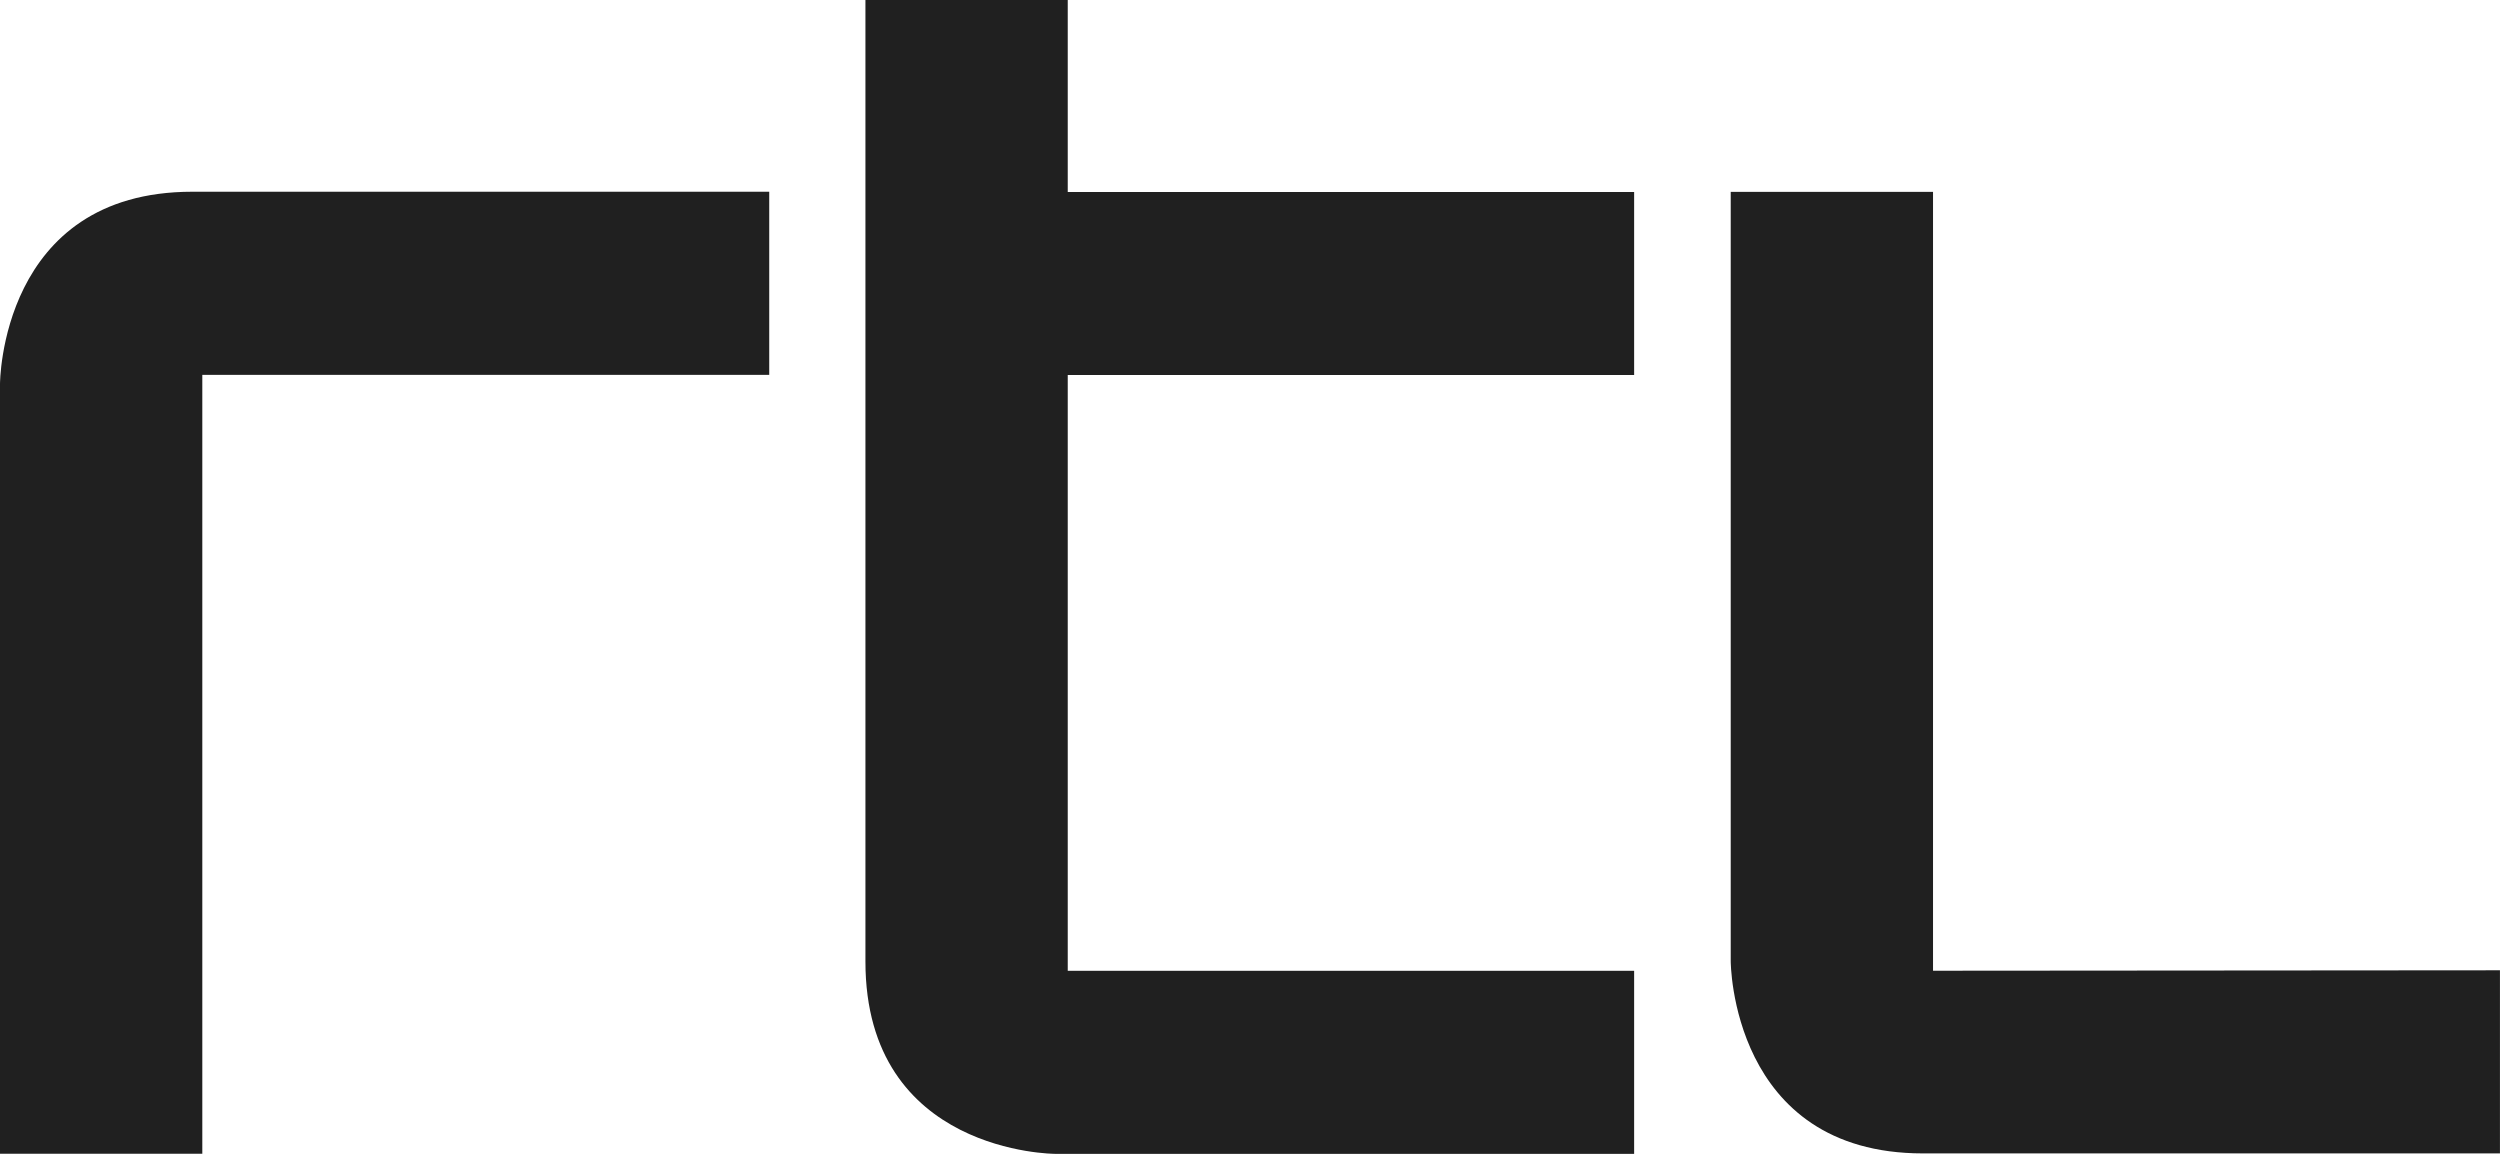
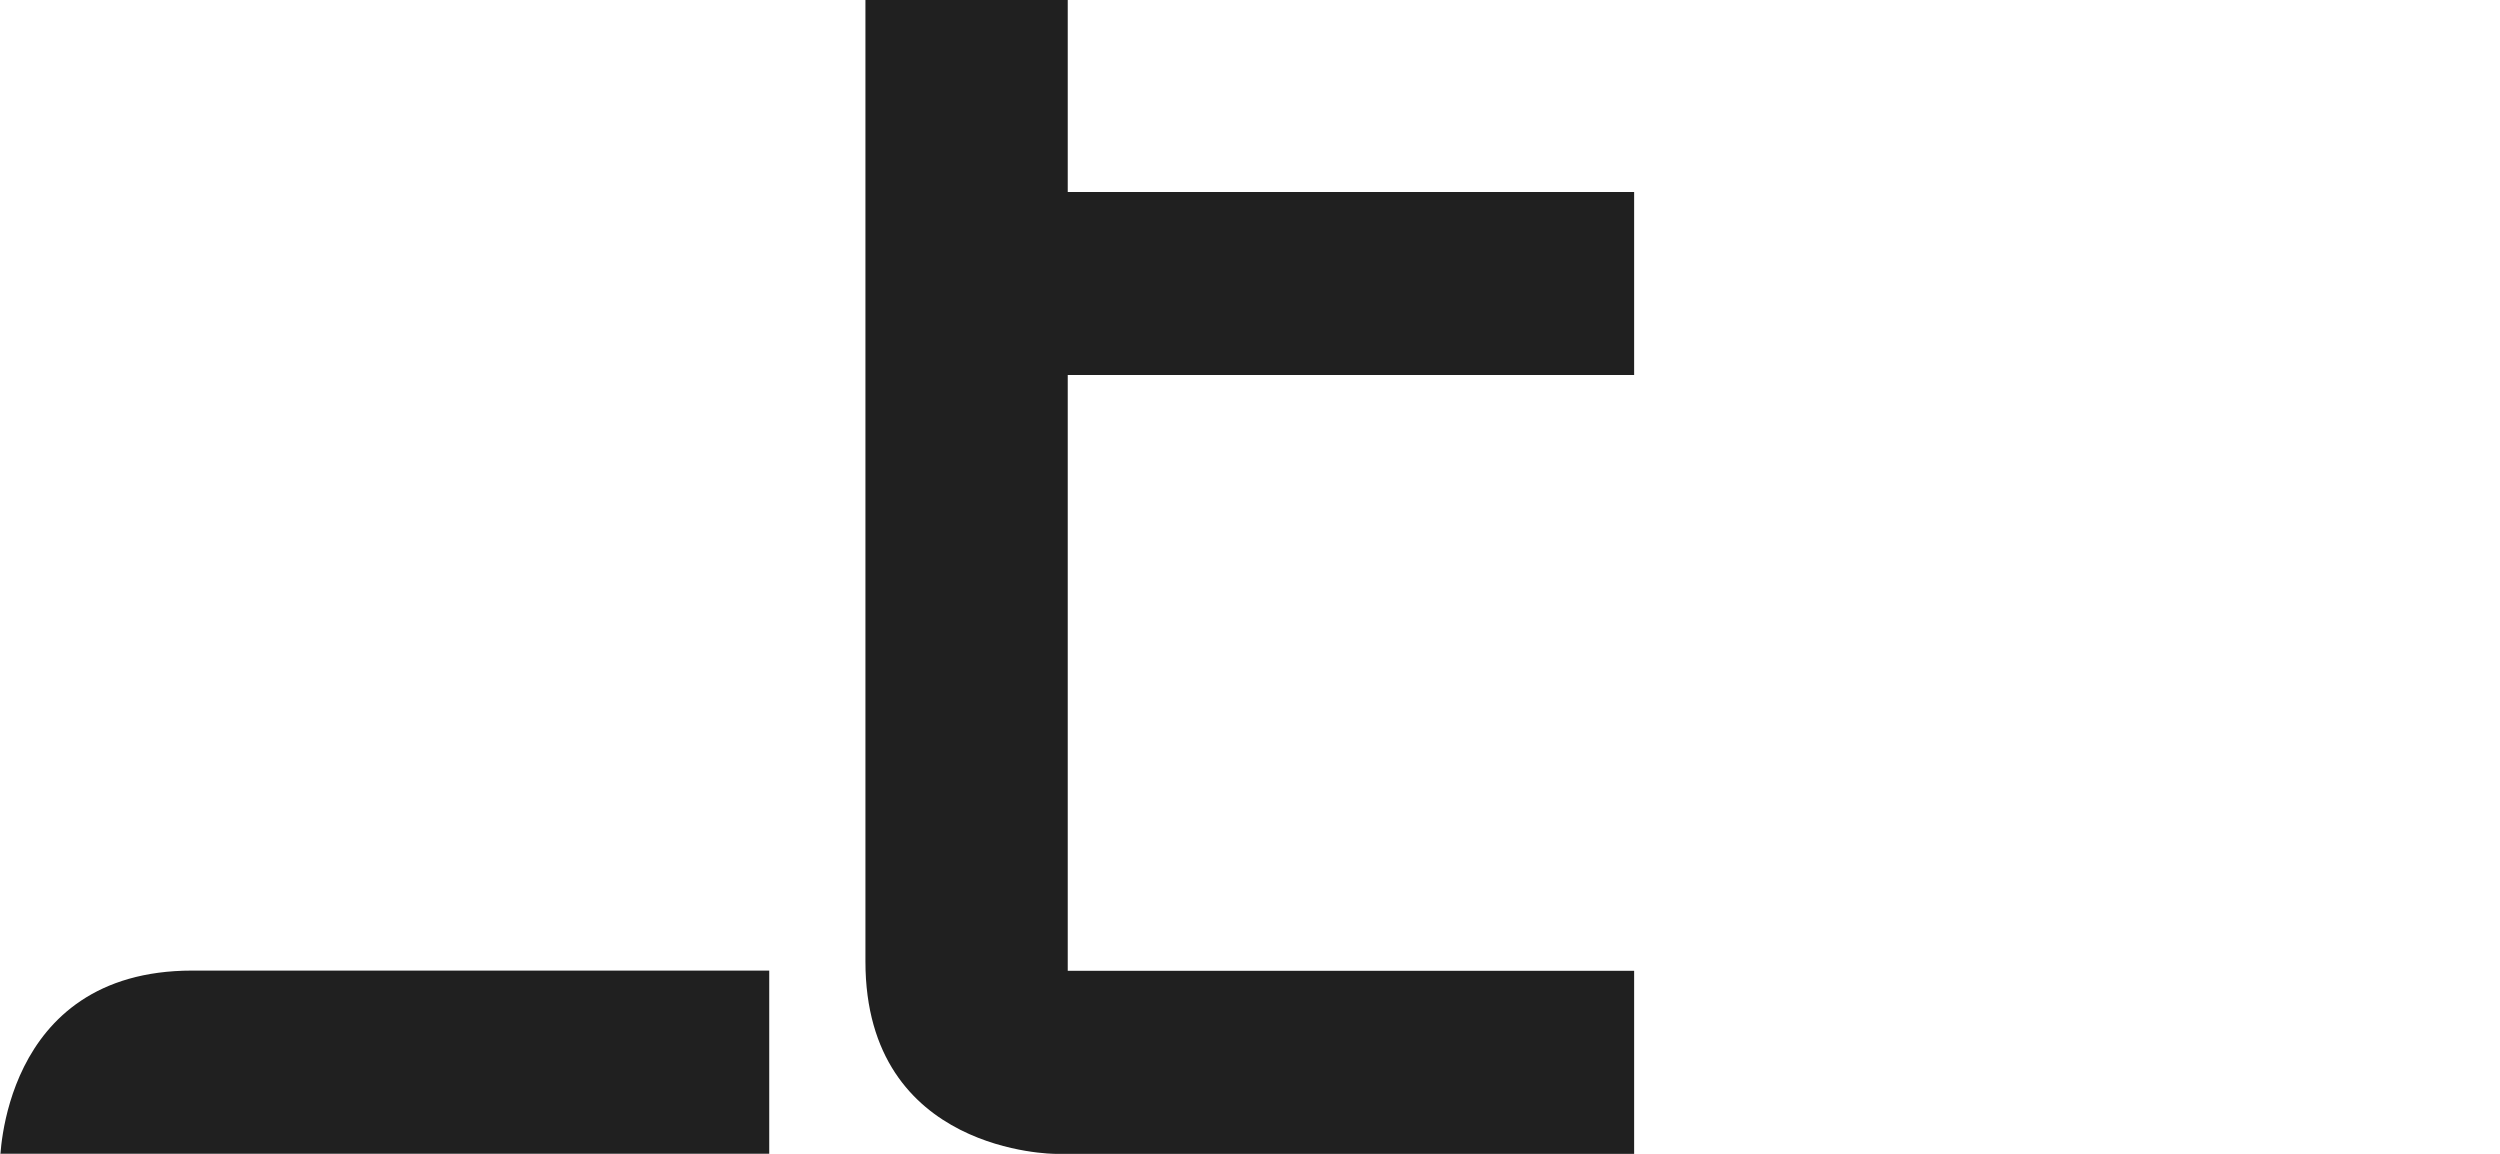
<svg xmlns="http://www.w3.org/2000/svg" id="RTL" width="52" height="24" viewBox="0 0 52 24">
  <g id="Group_5" data-name="Group 5" transform="translate(0 0)">
    <g id="g3083" transform="translate(0 3.994)">
-       <path id="path3085" d="M0-49.643v16H4.208v-16.2H16v-3.809H4c-4,0-4,4-4,4" transform="translate(0 53.646)" fill="#202020" />
+       <path id="path3085" d="M0-49.643v16H4.208H16v-3.809H4c-4,0-4,4-4,4" transform="translate(0 53.646)" fill="#202020" />
    </g>
    <g id="g3087" transform="translate(35.999 3.995)">
-       <path id="path3089" d="M-52.181-200.843v-16.2h-4.208v16s0,4,4,4h12v-3.809Z" transform="translate(56.389 217.039)" fill="#202020" />
-     </g>
+       </g>
    <g id="g3091" transform="translate(18.001)">
      <path id="path3093" d="M-52.181,0h-4.208V20c0,4,3.947,4,3.947,4H-40.4V20.192H-52.181V7.8H-40.4V3.994H-52.181Z" transform="translate(56.389)" fill="#202020" />
    </g>
  </g>
</svg>